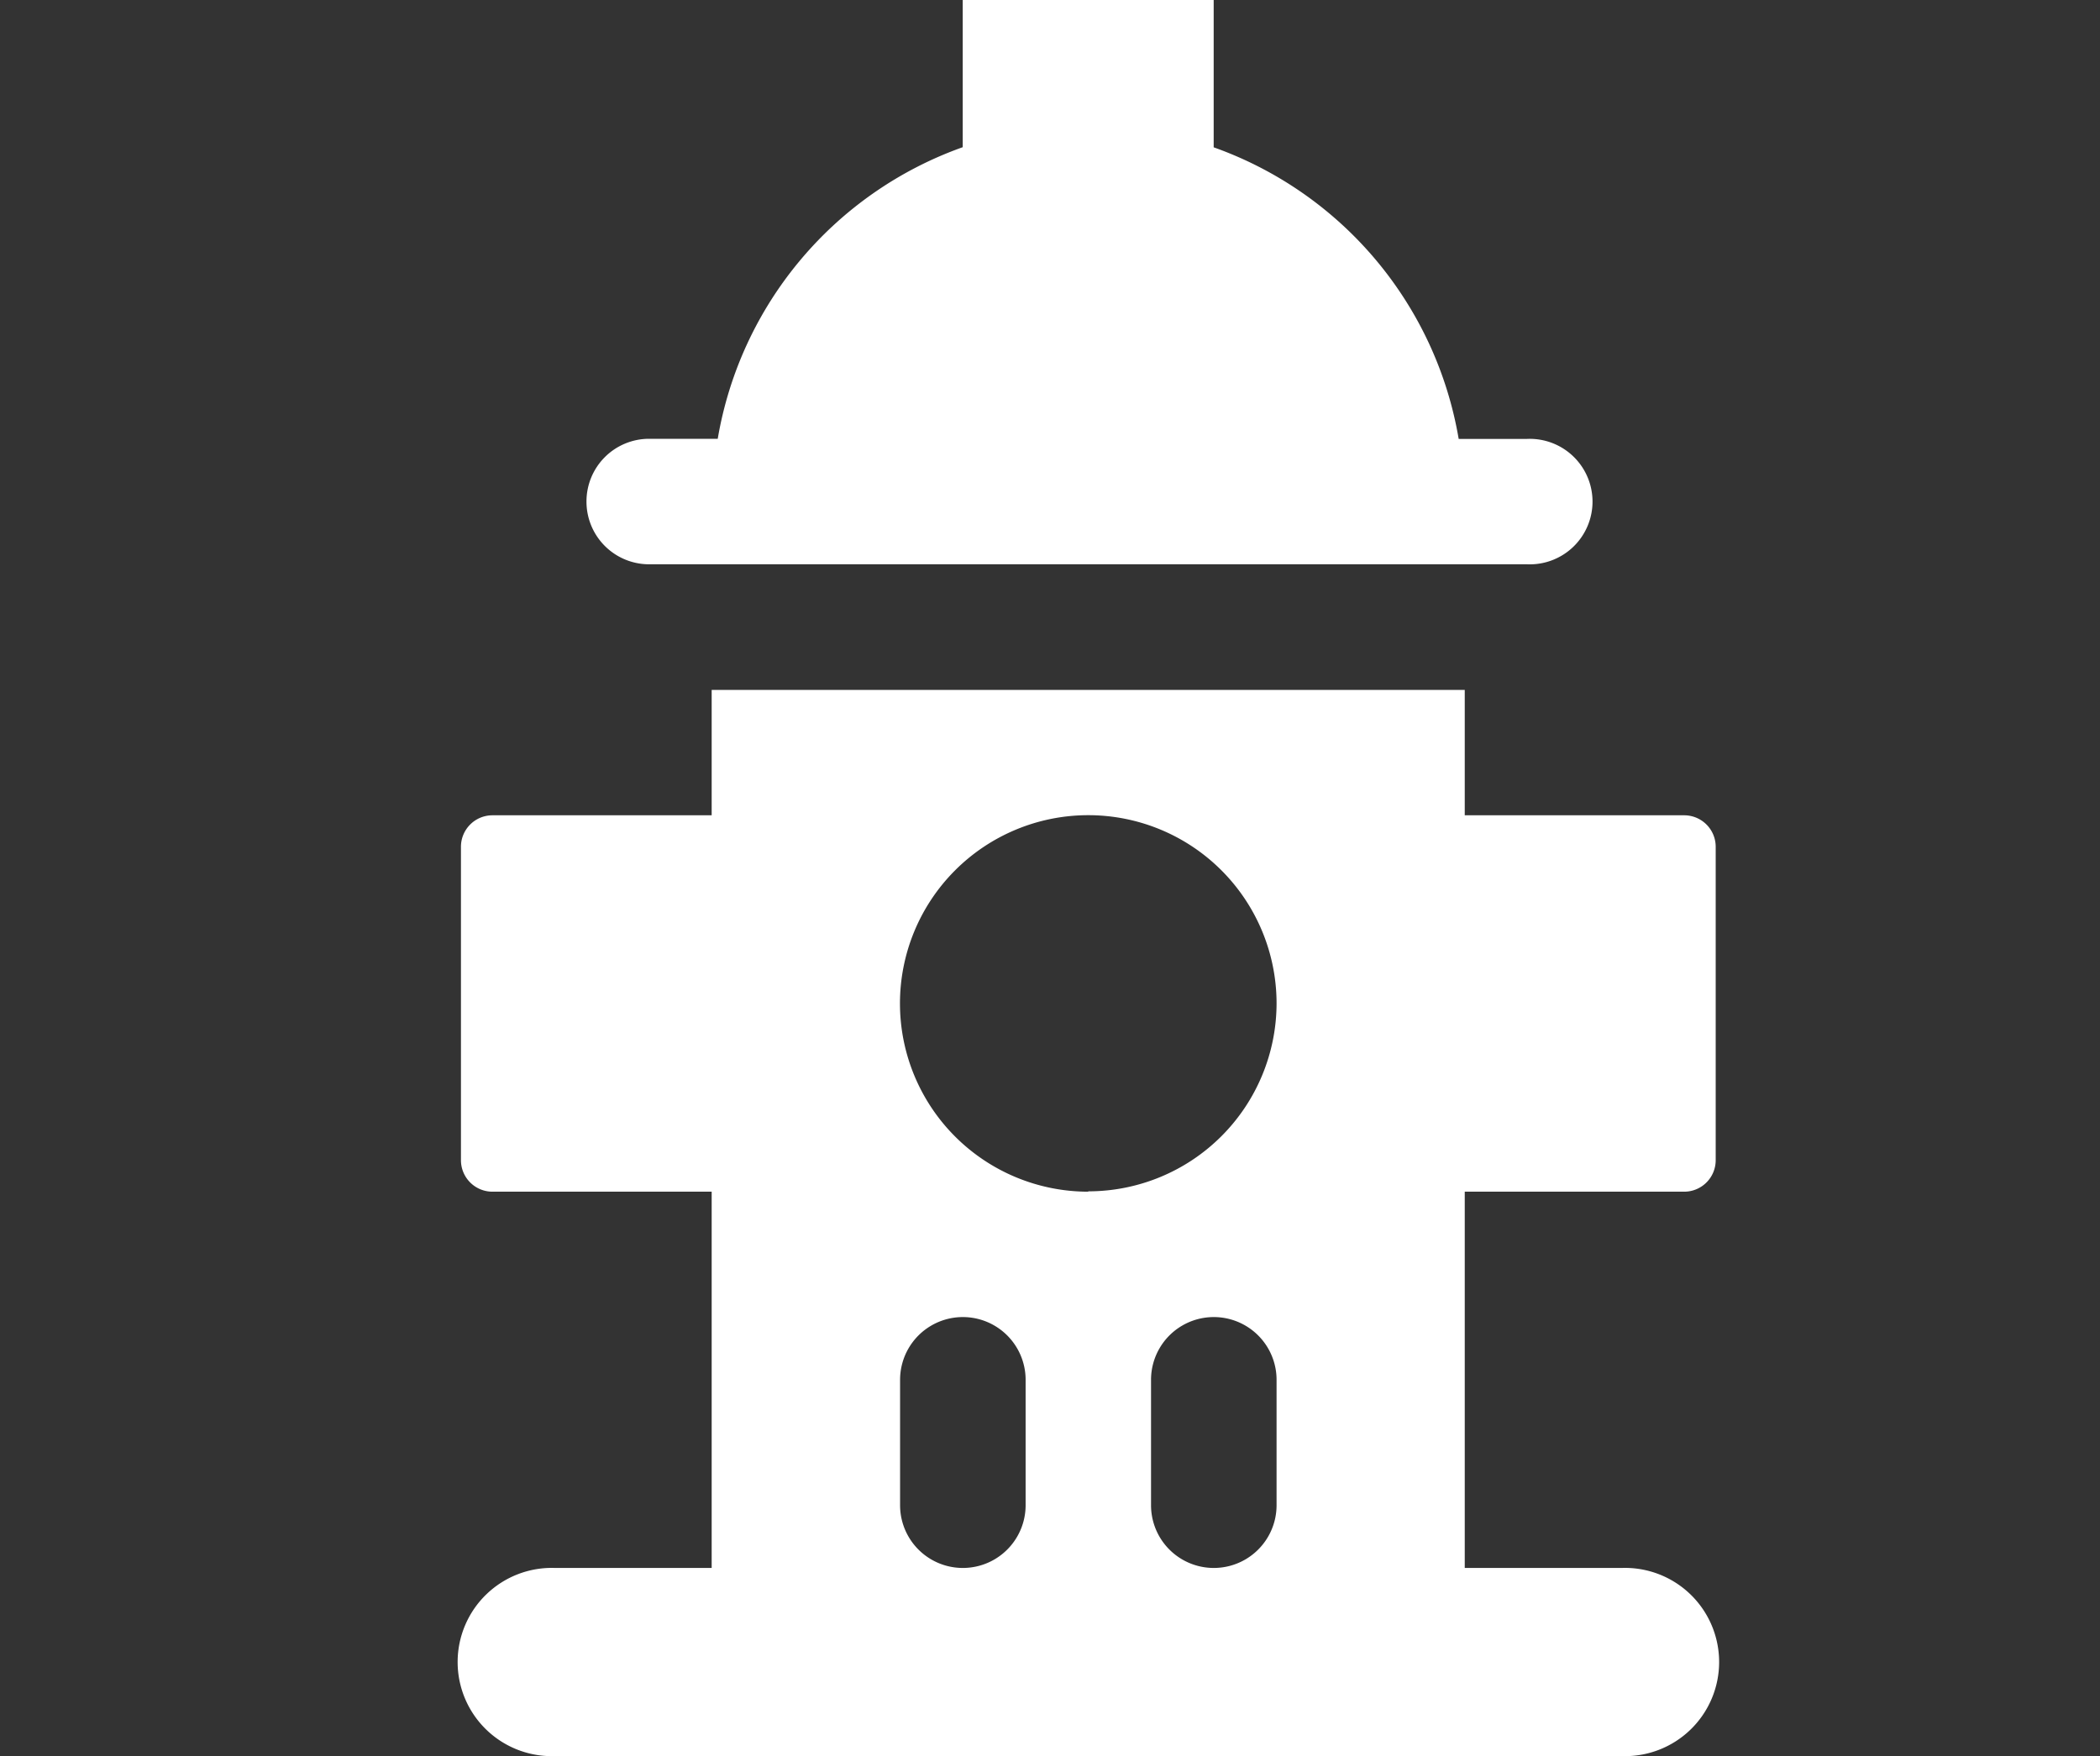
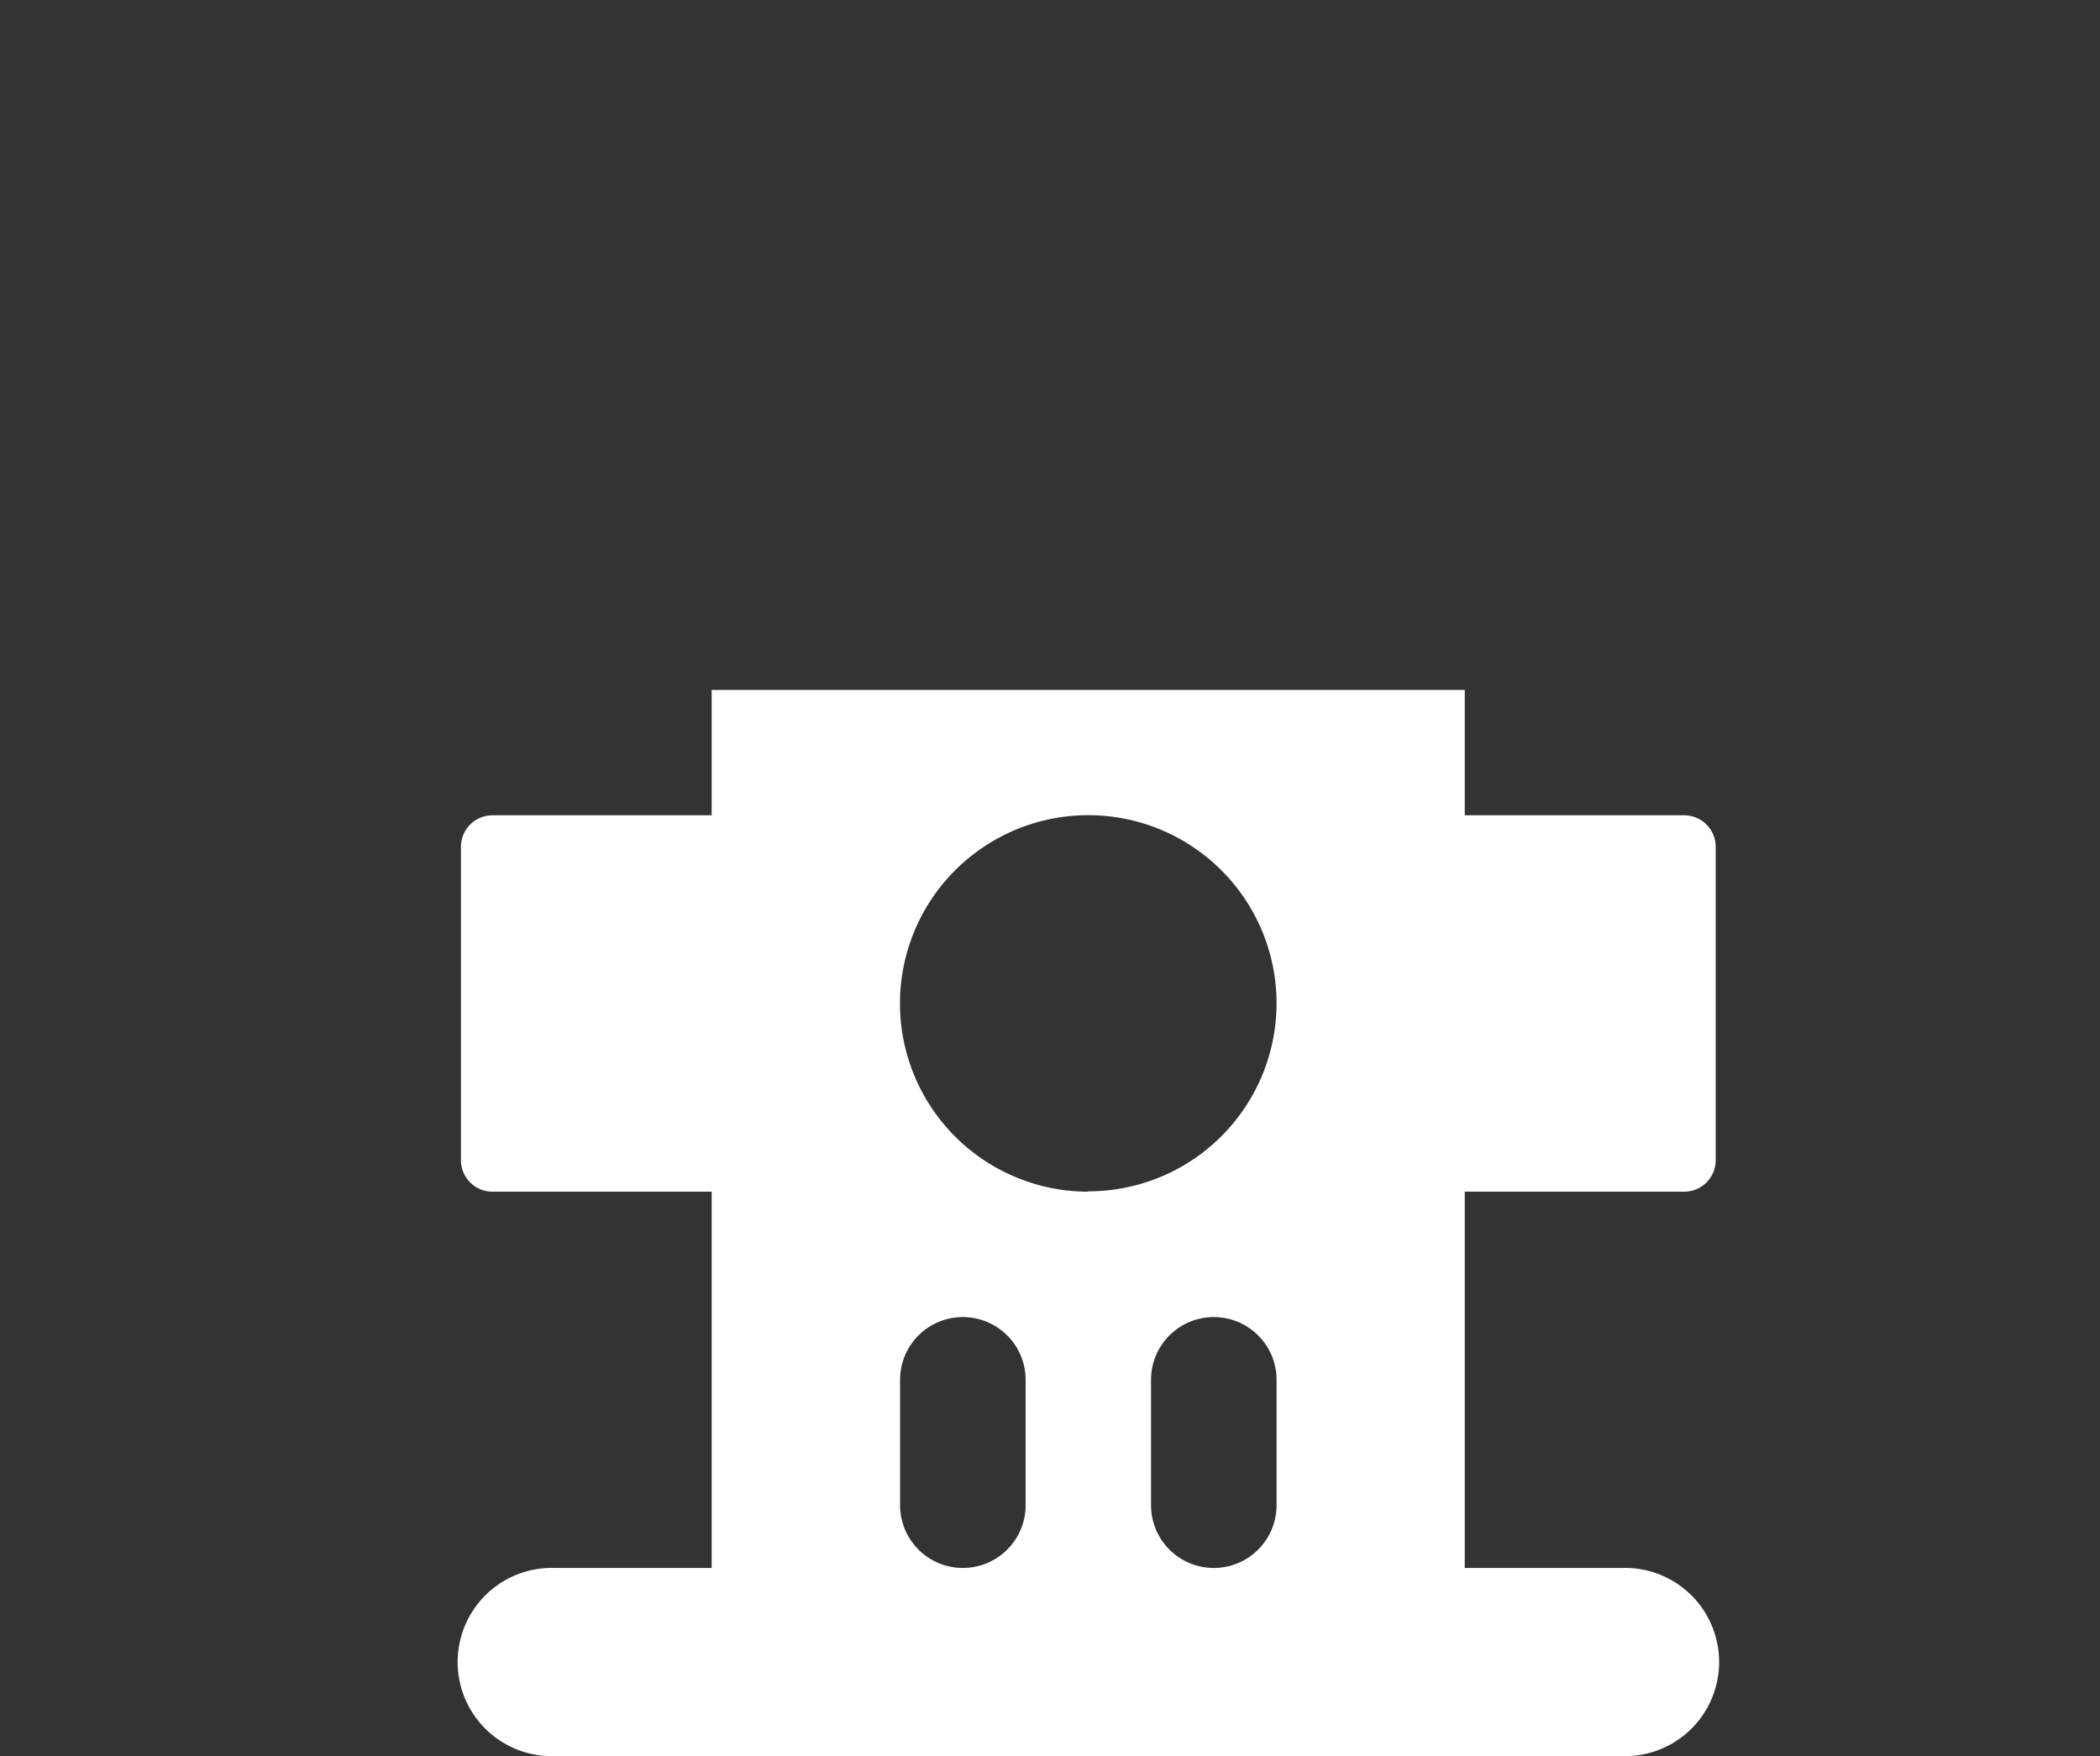
<svg xmlns="http://www.w3.org/2000/svg" id="Layer_1" data-name="Layer 1" viewBox="0 0 180 150.56">
  <rect x="0" y="0" width="180" height="150.56" fill="#333333" stroke="none" />
  <title>icon-fire-hydrant-whit</title>
-   <path d="M50.27,43a5.37,5.37,0,0,1,5.37-5.38h5.88a32.27,32.27,0,0,1,21-25V0h21.51V12.63a32.27,32.27,0,0,1,21,25h5.86a5.38,5.38,0,1,1,0,10.75H55.66A5.37,5.37,0,0,1,50.27,43Z" style="fill:#fff" />
  <path d="M147.06,99.48V72.59a2.7,2.7,0,0,0-2.69-2.69H125.55V59.15H61V69.9H42.2a2.7,2.7,0,0,0-2.69,2.69V99.48a2.7,2.7,0,0,0,2.69,2.69H61v32.26H47.58a8.07,8.07,0,1,0,0,16.13H139a8.07,8.07,0,1,0,0-16.13H125.55V102.17h18.82A2.7,2.7,0,0,0,147.06,99.48ZM87.91,129.05a5.38,5.38,0,0,1-10.76,0V118.3a5.38,5.38,0,1,1,10.76,0Zm21.51,0a5.38,5.38,0,1,1-10.76,0V118.3a5.38,5.38,0,0,1,10.76,0ZM93.28,102.17A16.14,16.14,0,1,1,109.42,86a16.14,16.14,0,0,1-16.14,16.14Z" style="fill:#fff" />
</svg>